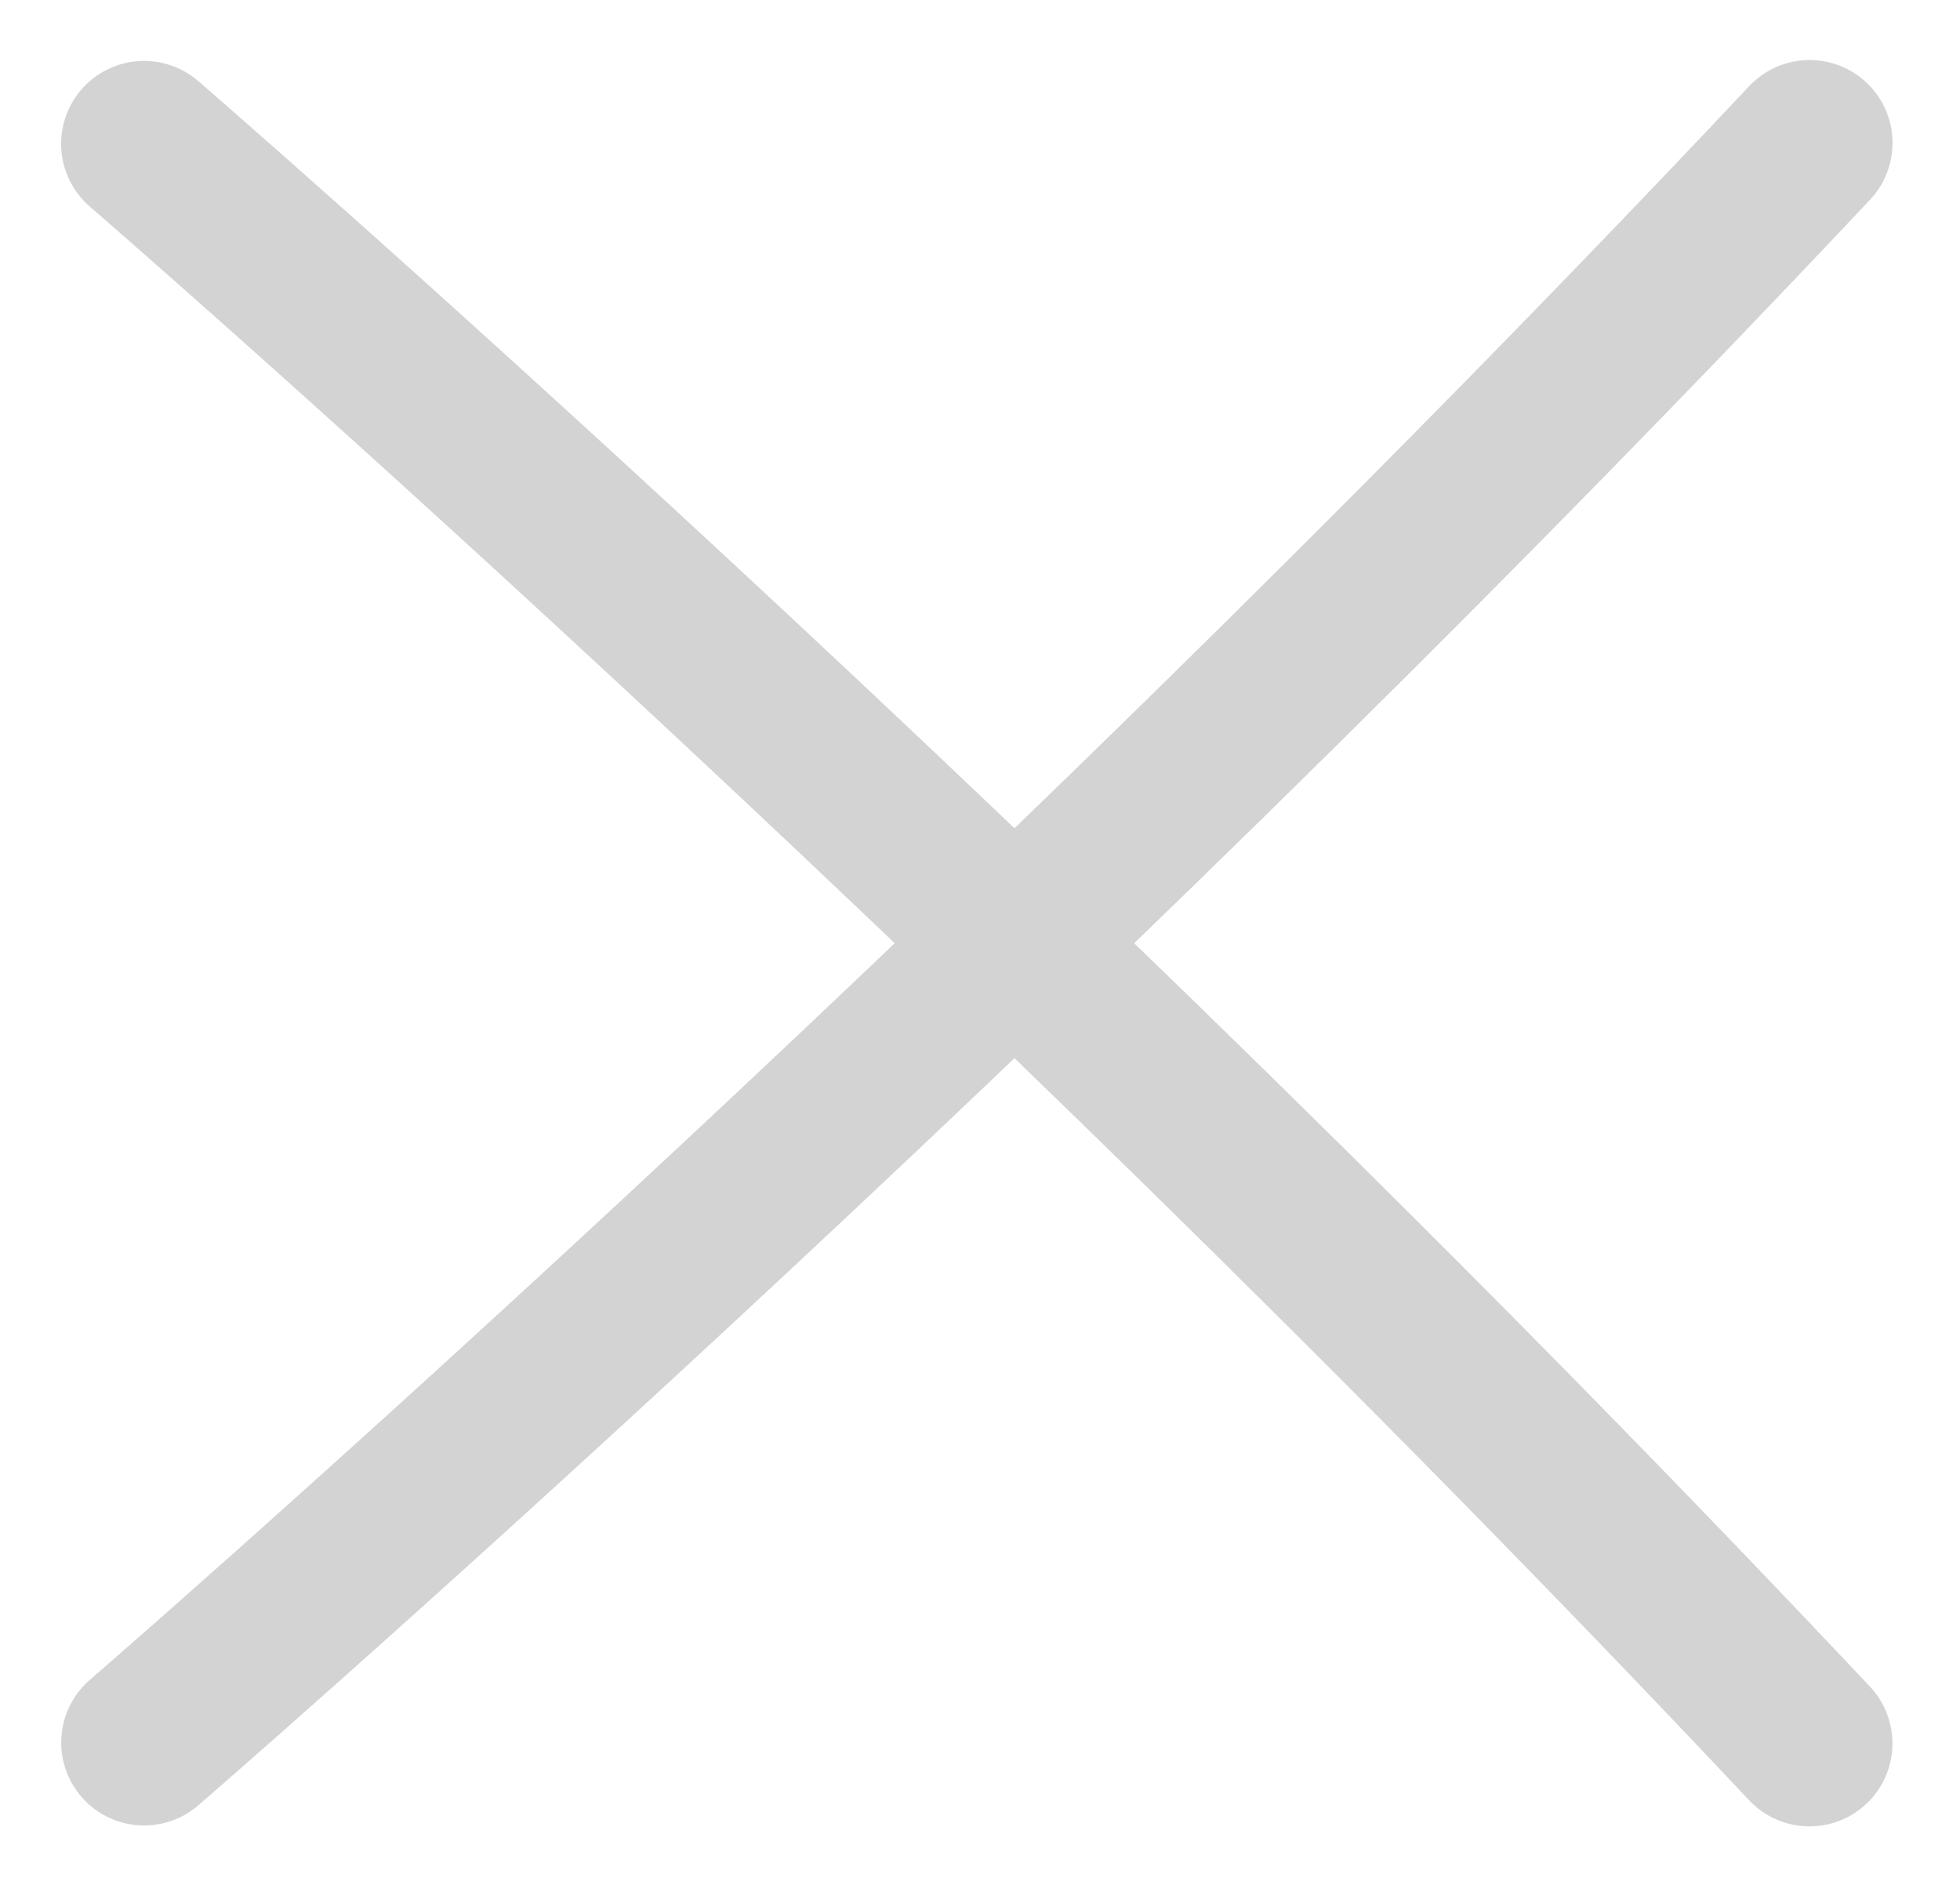
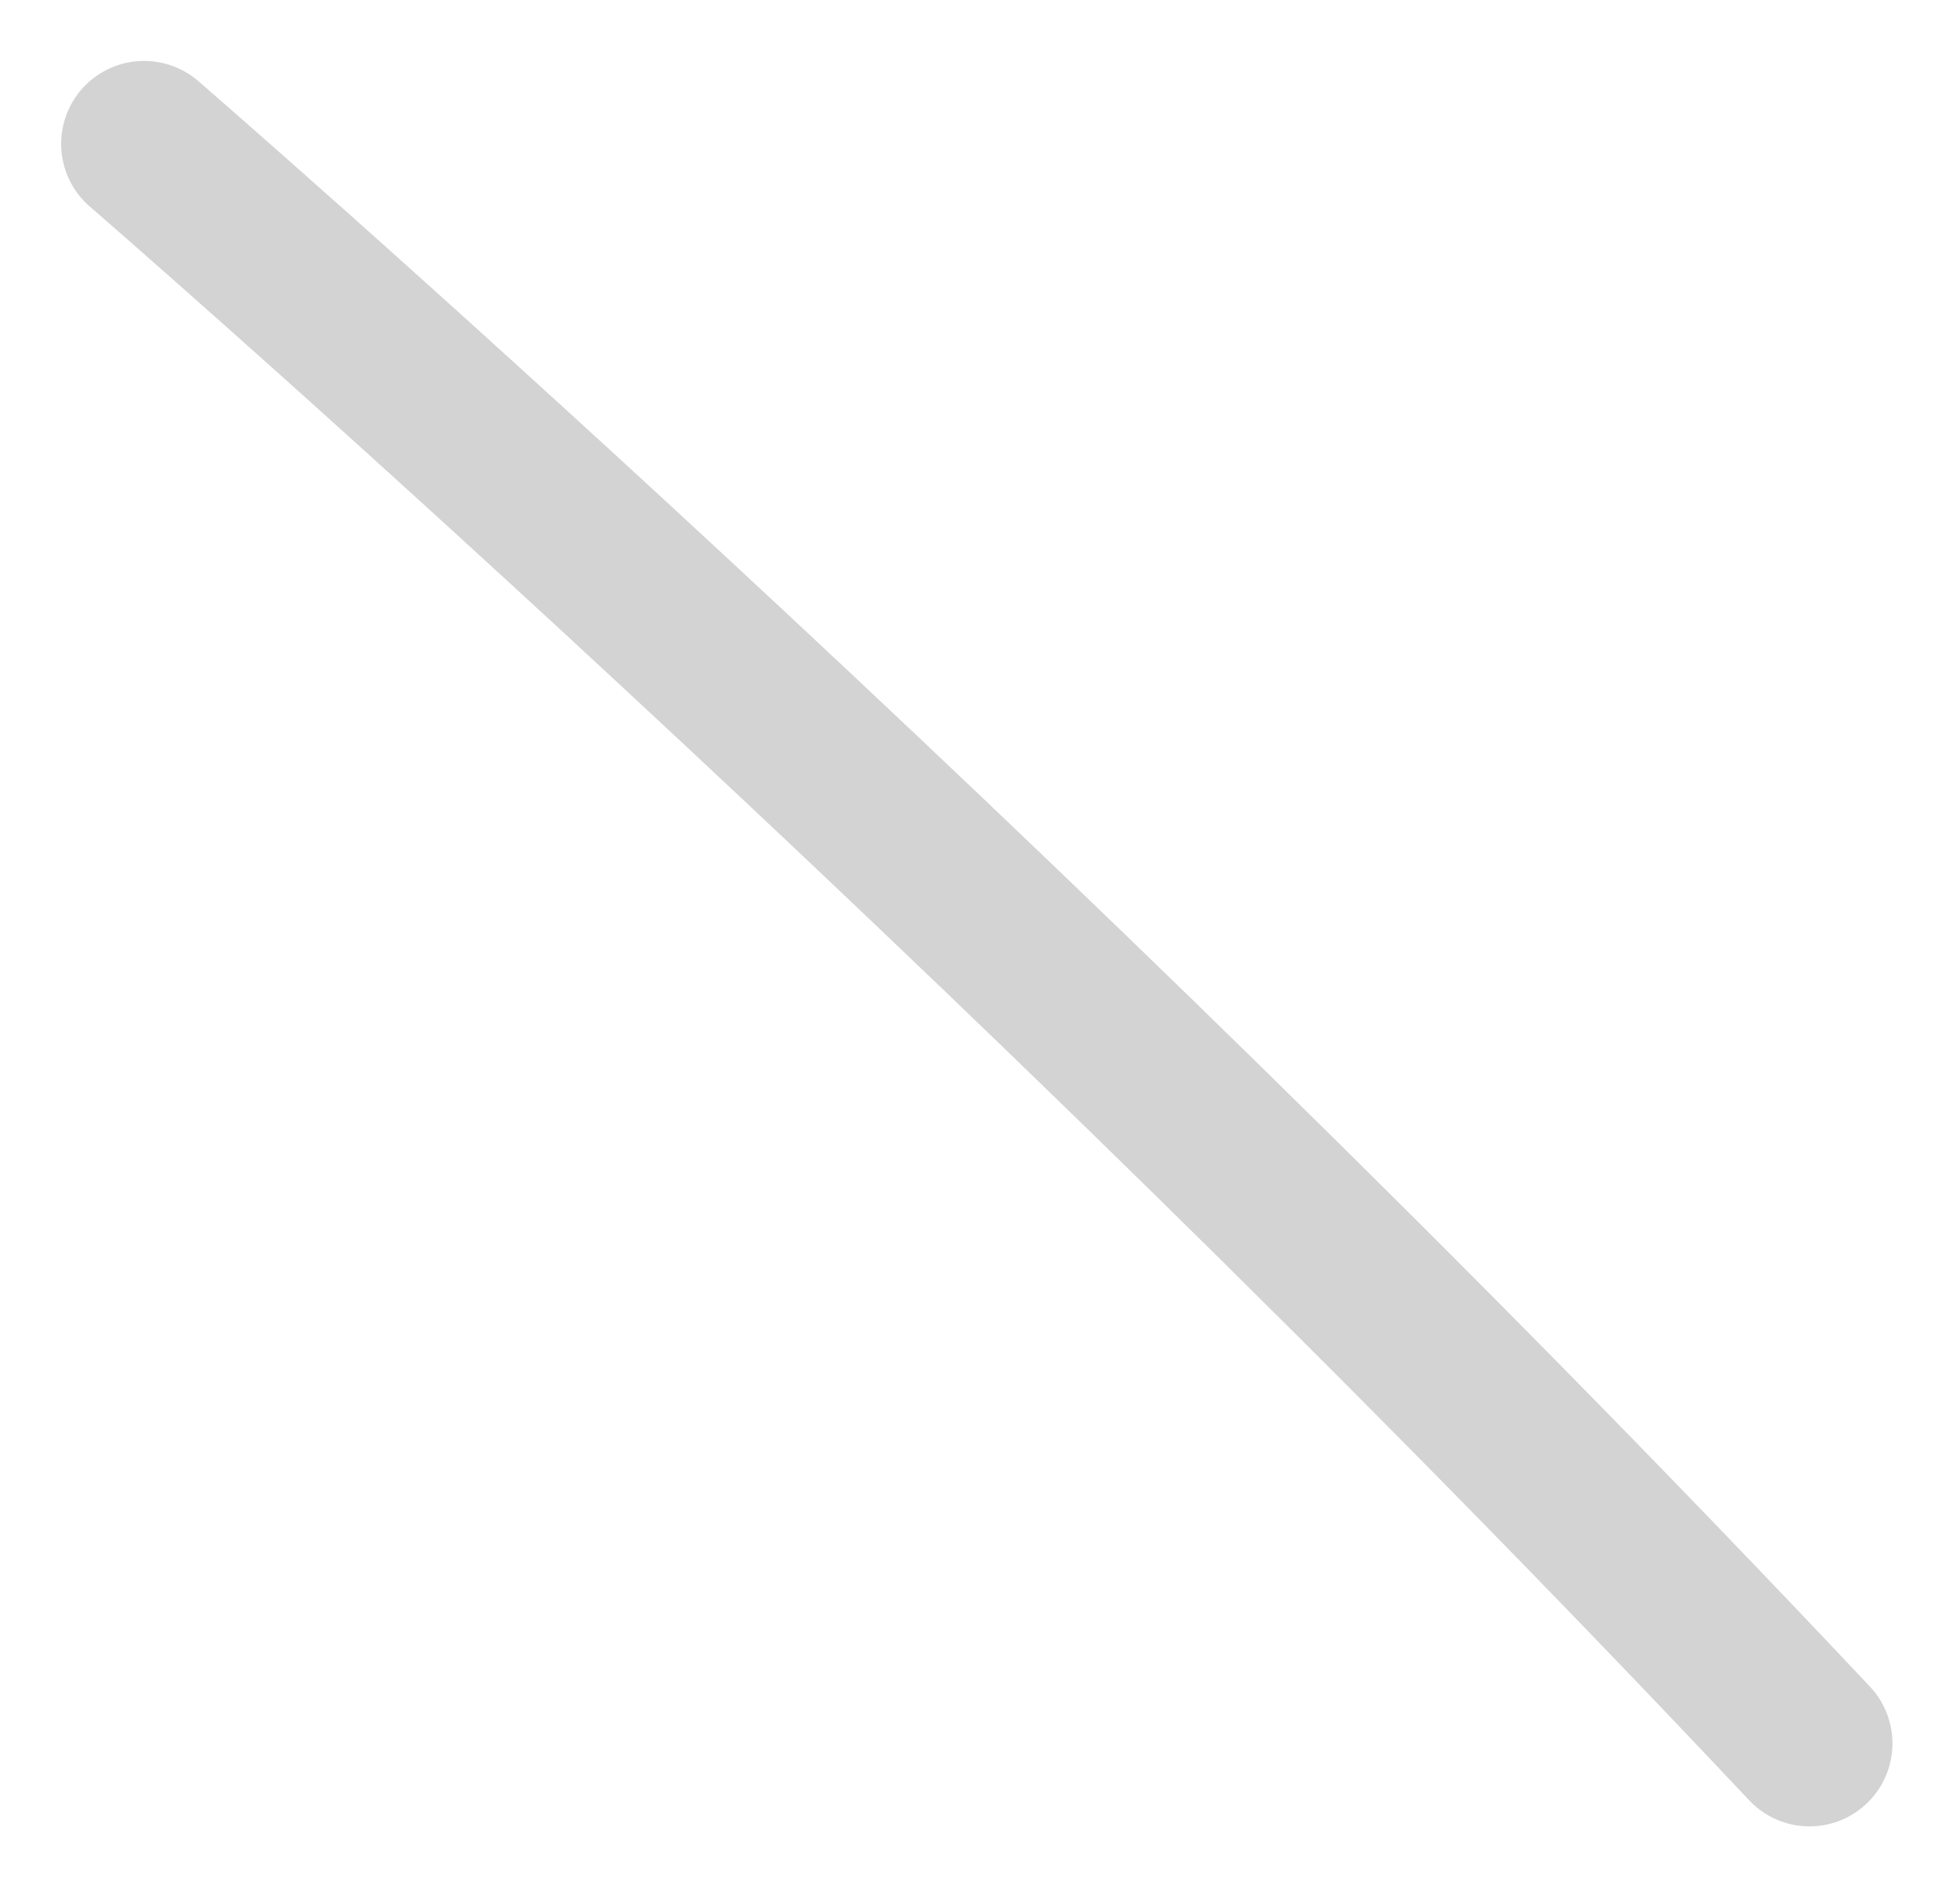
<svg xmlns="http://www.w3.org/2000/svg" width="26px" height="25px" viewBox="0 0 26 25" version="1.1">
  <title>cross</title>
  <desc>Created with Sketch.</desc>
  <defs />
  <g id="Desktop" stroke="none" stroke-width="1" fill="none" fill-rule="evenodd" stroke-linecap="round" opacity="0.369" stroke-linejoin="round">
    <g id="Desktop-HD-Copy-4" transform="translate(-1356, -1019)" stroke="#878787">
      <g id="Group-13" transform="translate(1357, 1006)">
        <g id="cross" transform="translate(0, 14)">
          <g id="Group">
            <path d="M1.35,22.562 C12.737,11.848 22.566,0.469 22.566,0.469" id="Page-1-Copy-5" stroke-width="2.2" transform="translate(11.958, 11.516) rotate(-90) translate(-11.958, -11.516) " />
-             <path d="M1.35,22.551 C12.737,11.837 22.566,0.458 22.566,0.458" id="Page-1-Copy-5" stroke-width="2.2" transform="translate(11.958, 11.504) scale(1, -1) rotate(-90) translate(-11.958, -11.504) " />
          </g>
        </g>
      </g>
    </g>
  </g>
</svg>